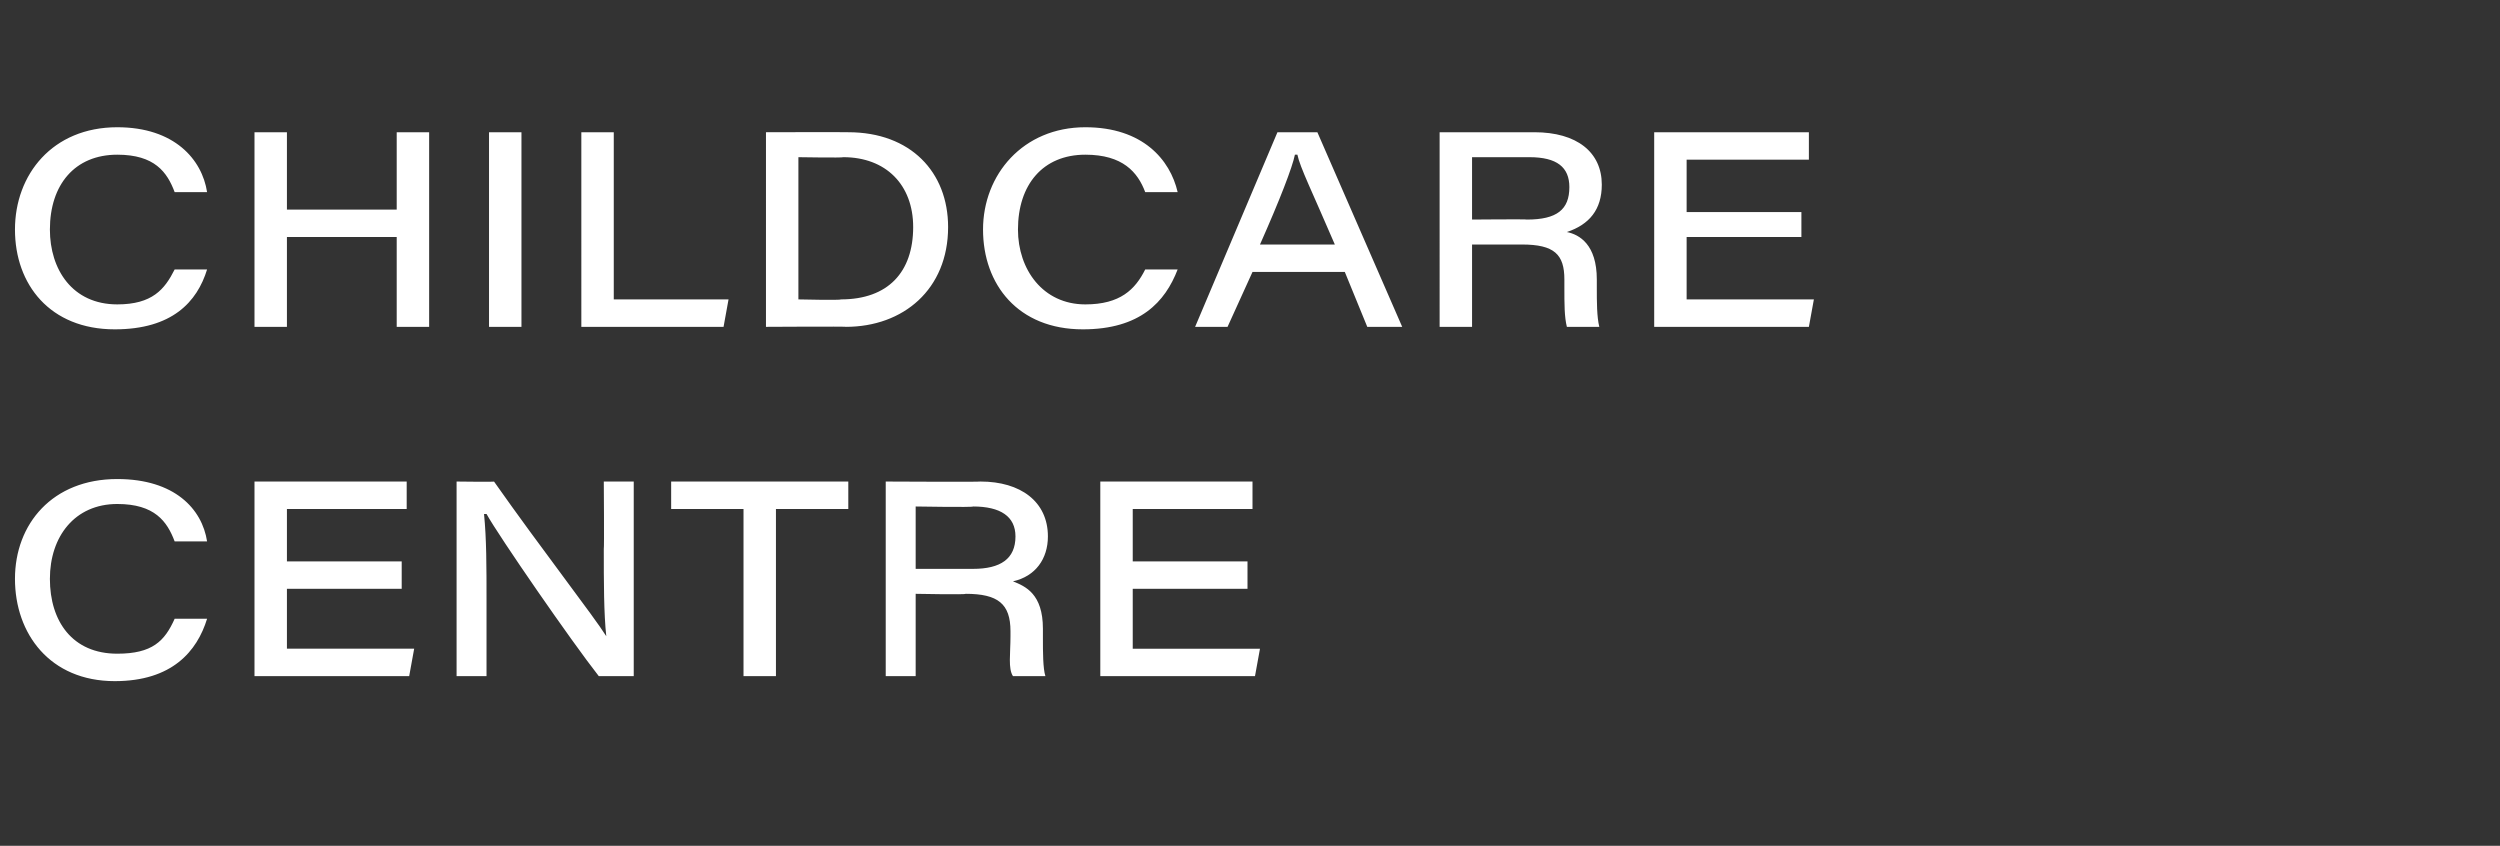
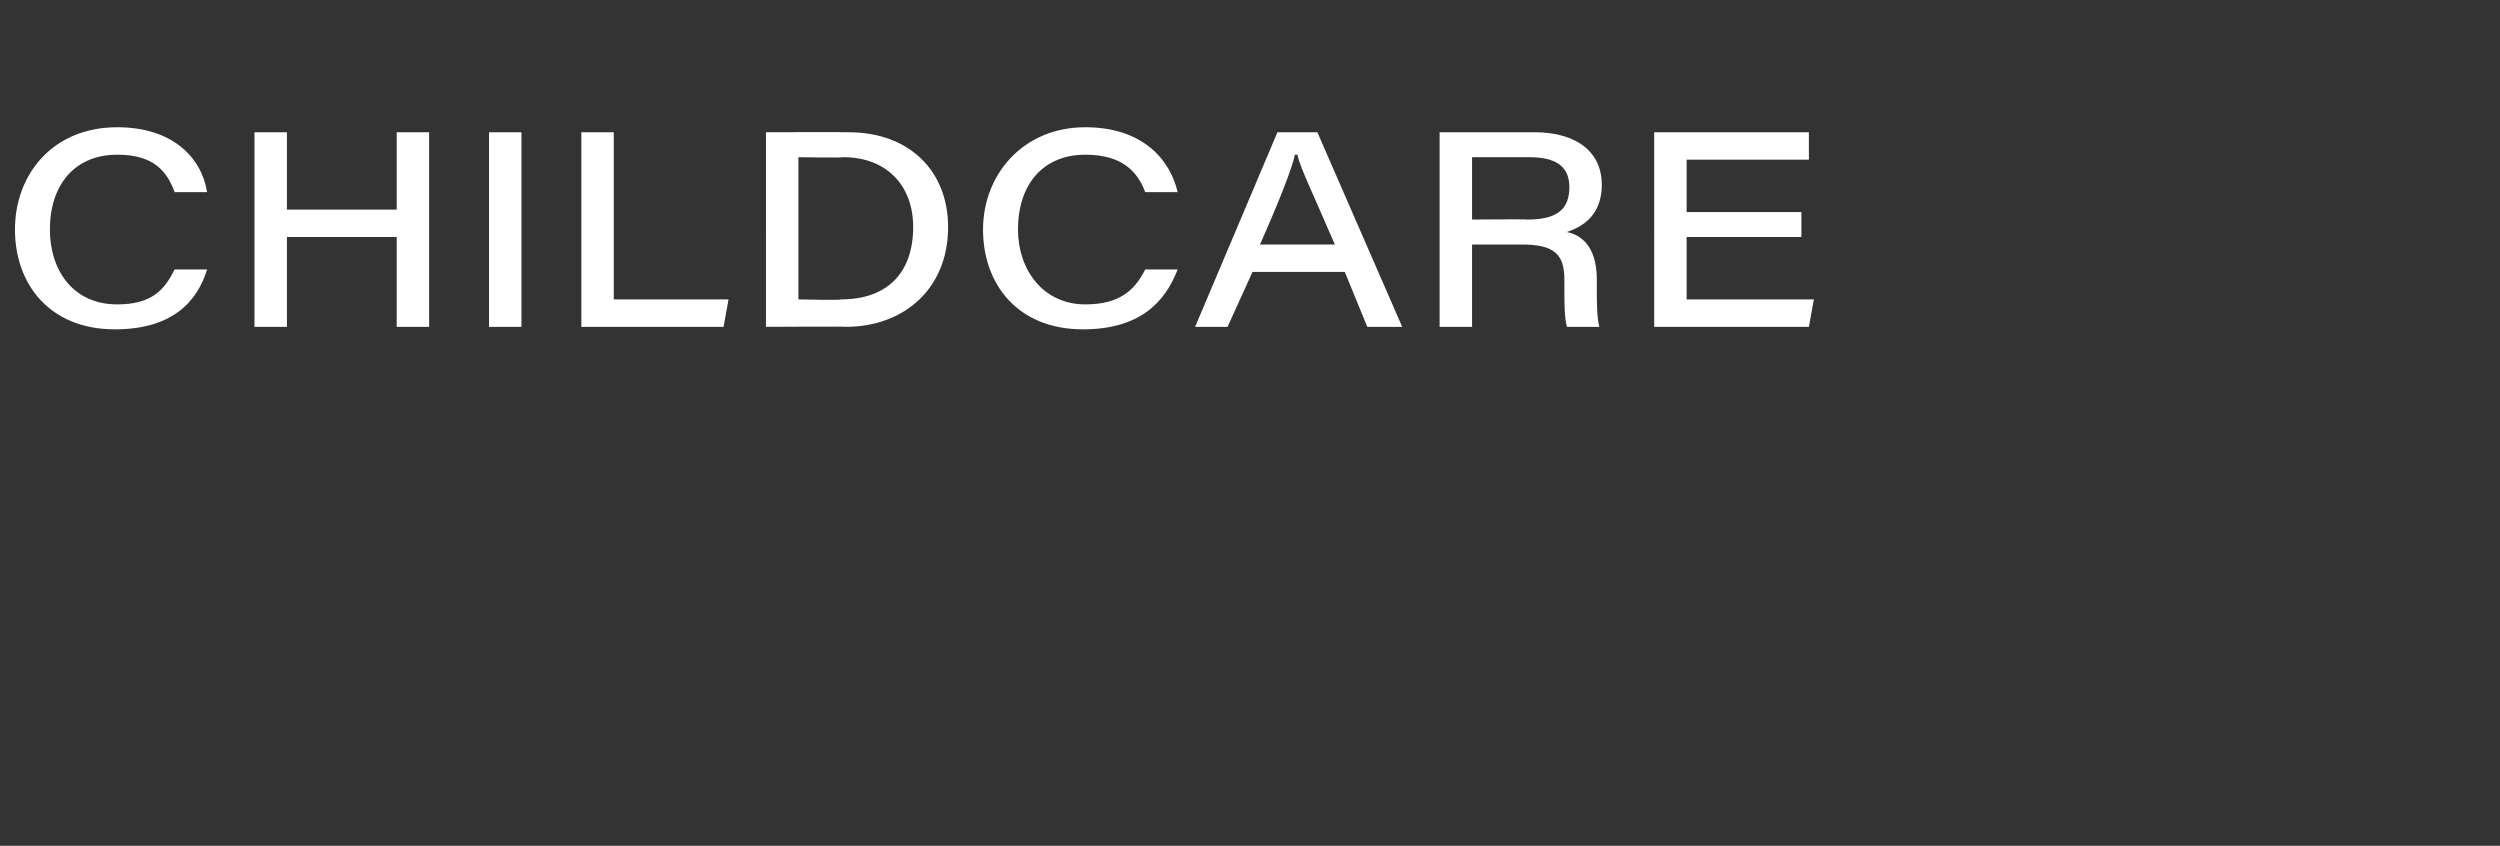
<svg xmlns="http://www.w3.org/2000/svg" version="1.1" width="100.2px" height="33.9px" viewBox="0 -5 100.2 33.9" style="top:-5px">
  <rect x="0" y="-5" width="100.2" height="33.9" fill="#333333" stroke="none" />
  <desc>childcare centre</desc>
  <defs />
  <g id="Polygon12428">
-     <path d="m8.3 19.8c-.4 1.3-1.4 2.5-3.7 2.5c-2.6 0-4-1.9-4-4.1c0-2.2 1.5-4 4.1-4c2.3 0 3.4 1.2 3.6 2.5H7c-.3-.8-.8-1.5-2.3-1.5c-1.7 0-2.7 1.3-2.7 3c0 1.7.9 3 2.7 3c1.4 0 1.9-.5 2.3-1.4h1.3zm7.8-1.2h-4.6v2.4h5.1l-.2 1.1h-6.2v-7.8h6.1v1.1h-4.8v2.1h4.6v1.1zm2.2 3.5v-7.8s1.53.02 1.5 0c1.9 2.7 4 5.4 4.5 6.2c-.1-.9-.1-2.2-.1-3.5c.02.01 0-2.7 0-2.7h1.2v7.8H24c-1.1-1.4-4-5.6-4.5-6.5h-.1c.1 1 .1 2.1.1 3.5v3h-1.2zm11.5-6.7h-2.9v-1.1h7.1v1.1h-2.9v6.7h-1.3v-6.7zm6.9 3.4v3.3h-1.2v-7.8s3.8.02 3.8 0c1.6 0 2.7.8 2.7 2.2c0 .9-.5 1.6-1.4 1.8c.5.2 1.2.5 1.2 1.9v.4c0 .5 0 1.2.1 1.5h-1.3c-.2-.3-.1-.9-.1-1.6v-.2c0-1.1-.5-1.5-1.8-1.5c.04.04-2 0-2 0zm0-1h2.3c1.1 0 1.7-.4 1.7-1.3c0-.8-.6-1.2-1.7-1.2c.01.04-2.3 0-2.3 0v2.5zm13.3.8h-4.6v2.4h5.1l-.2 1.1h-6.2v-7.8h6.1v1.1h-4.8v2.1h4.6v1.1z" stroke="none" fill="#fff" />
-   </g>
+     </g>
  <g id="Polygon12427">
    <path d="m8.3 5.8c-.4 1.3-1.4 2.4-3.7 2.4c-2.6 0-4-1.8-4-4C.6 2 2.1.1 4.7.1C7 .1 8.1 1.4 8.3 2.7H7c-.3-.8-.8-1.5-2.3-1.5C3 1.2 2 2.4 2 4.2c0 1.6.9 3 2.7 3c1.4 0 1.9-.6 2.3-1.4h1.3zM10.2.3h1.3v3.1h4.4V.3h1.3v7.8h-1.3V4.5h-4.4v3.6h-1.3V.3zm10.7 0v7.8h-1.3V.3h1.3zm2.4 0h1.3v6.7h4.6L29 8.1h-5.7V.3zm7.4 0s3.26-.01 3.3 0c2.5 0 4 1.6 4 3.8c0 2.5-1.8 4-4.1 4c.03-.02-3.2 0-3.2 0V.3zM32 7s1.7.04 1.7 0c1.9 0 2.9-1.1 2.9-2.9c0-1.7-1.1-2.8-2.8-2.8c-.02.03-1.8 0-1.8 0v5.7zm15.2-1.2c-.5 1.3-1.5 2.4-3.8 2.4c-2.6 0-4-1.8-4-4C39.4 2 41 .1 43.5.1c2.3 0 3.4 1.3 3.7 2.6h-1.3c-.3-.8-.9-1.5-2.4-1.5c-1.7 0-2.7 1.2-2.7 3c0 1.6 1 3 2.7 3c1.4 0 2-.6 2.4-1.4h1.3zm3 .1l-1 2.2h-1.3L51.2.3h1.6l3.4 7.8h-1.4l-.9-2.2h-3.7zm3.3-1.1c-.9-2.1-1.4-3.1-1.5-3.6h-.1c-.1.5-.6 1.8-1.4 3.6h3zm5.5 0v3.3h-1.3V.3h3.8c1.7 0 2.7.8 2.7 2.1c0 1-.5 1.6-1.4 1.9c.5.1 1.2.5 1.2 1.9v.3c0 .6 0 1.2.1 1.6h-1.3c-.1-.4-.1-.9-.1-1.6v-.3c0-1-.4-1.4-1.7-1.4h-2zm0-1s2.22-.02 2.2 0c1.2 0 1.7-.4 1.7-1.3c0-.8-.5-1.2-1.6-1.2H59v2.5zm13.2.7h-4.6v2.5h5.1l-.2 1.1h-6.2V.3h6.2v1.1h-4.9v2.1h4.6v1z" stroke="none" fill="#fff" />
  </g>
</svg>